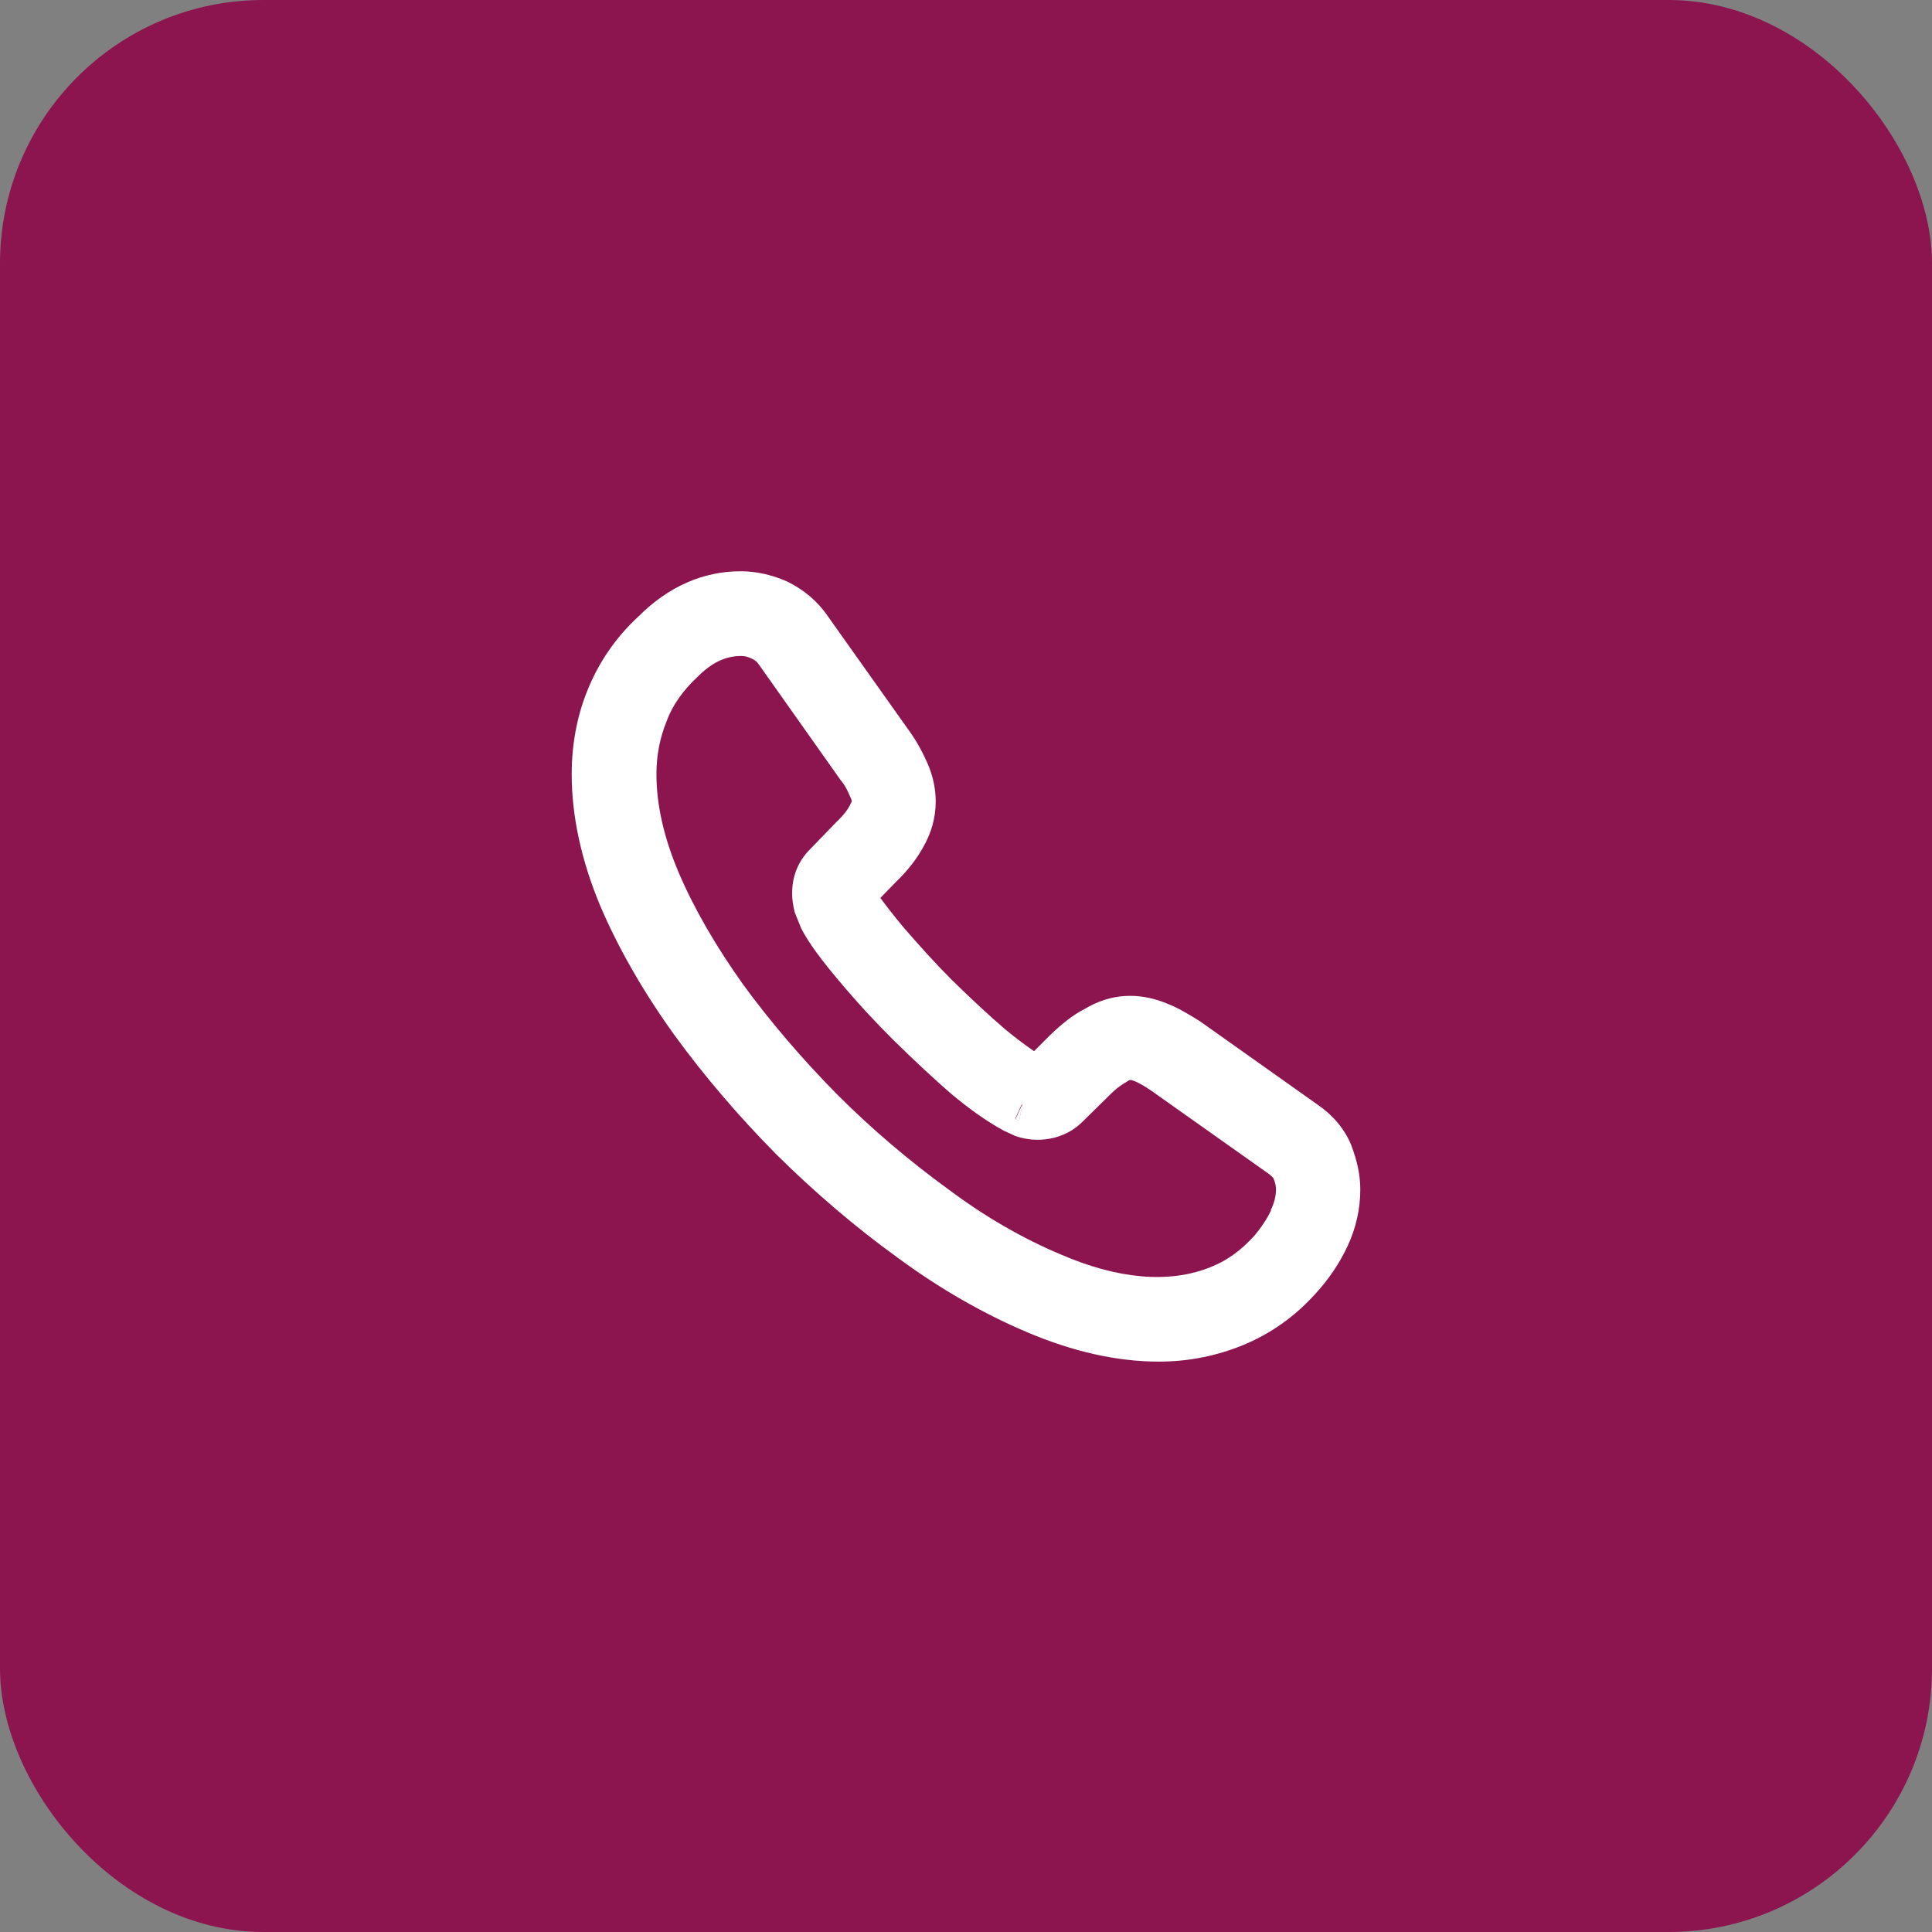
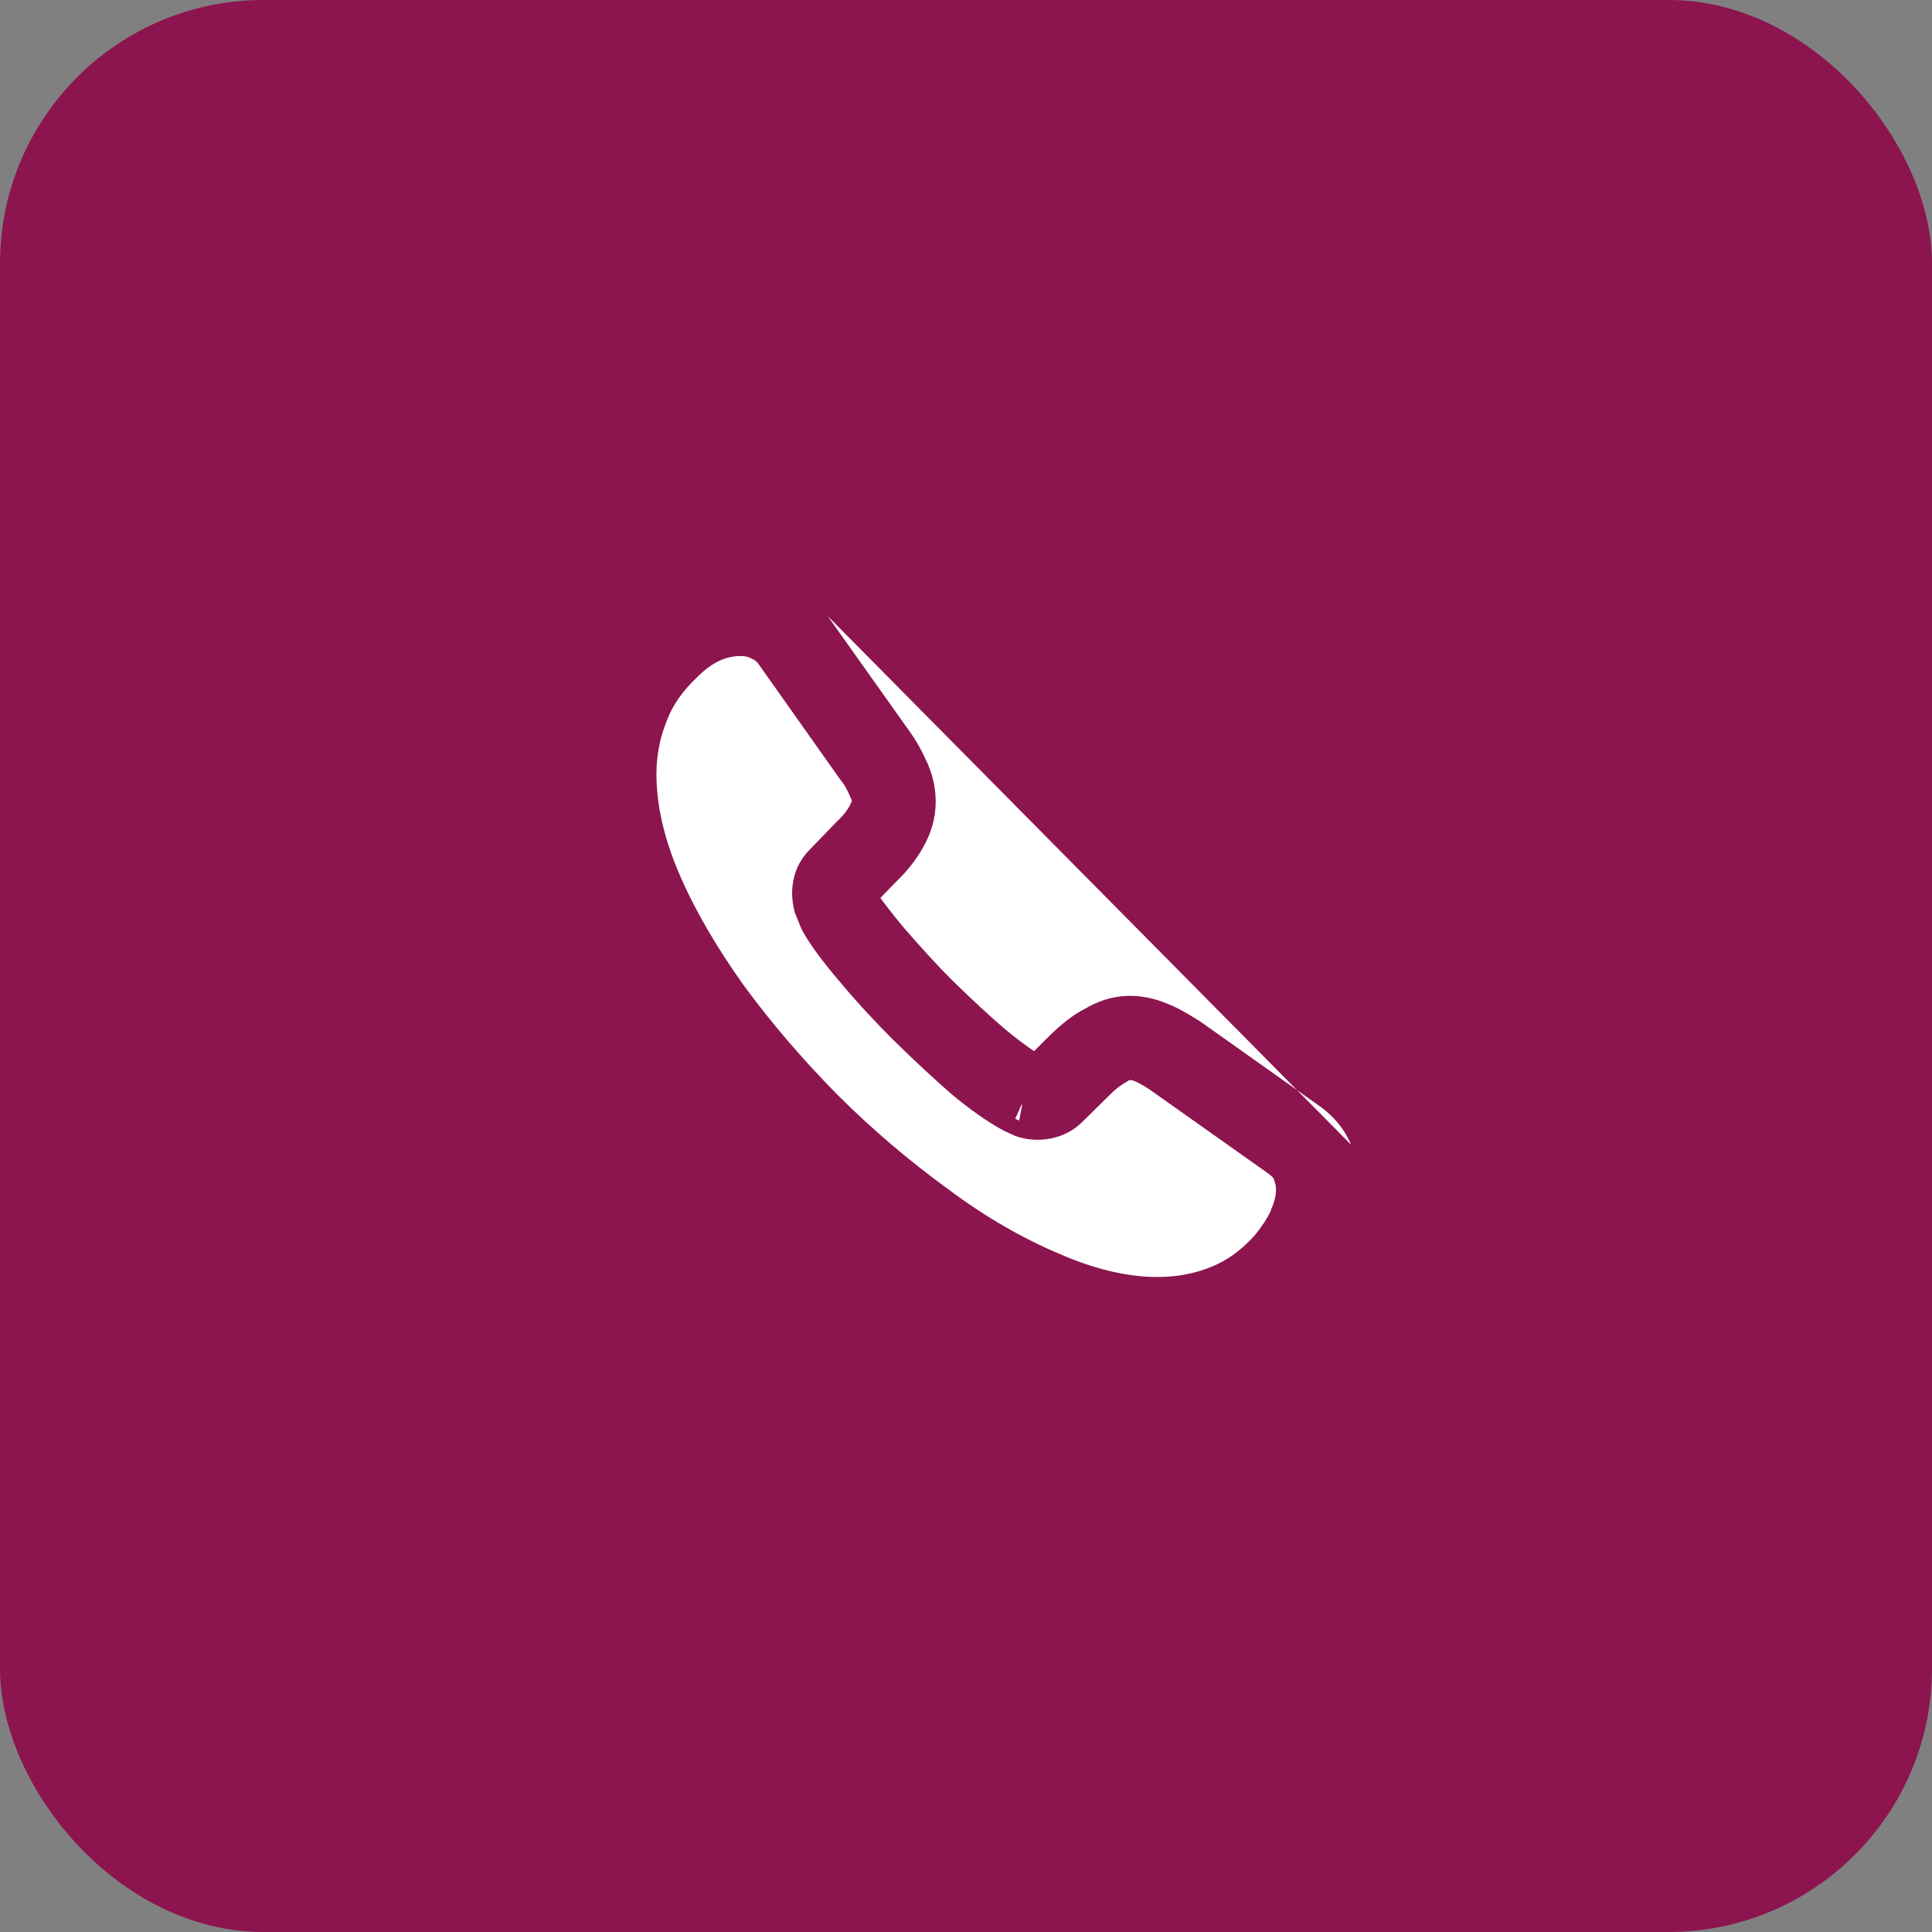
<svg xmlns="http://www.w3.org/2000/svg" id="Layer_1" data-name="Layer 1" viewBox="0 0 44 44">
  <rect x="0" y="0" width="44" height="44" fill="#808080" stroke="none" />
  <defs>
    <style>
      .cls-1 {
        fill: #fff;
      }

      .cls-2 {
        fill: #8c1550;
      }
    </style>
  </defs>
  <rect class="cls-2" width="44" height="44" rx="6" ry="6" />
  <g>
-     <path class="cls-1" d="M23.12,25.48s.06.02.09.04l.07-.36-.15.33Z" />
-     <path class="cls-1" d="M23.12,25.48s.06.02.09.04l.07-.36-.15.33ZM23.12,25.48s.06.02.09.04l.07-.36-.15.33ZM23.12,25.48s.06.02.09.04l.07-.36-.15.33Z" />
-     <path class="cls-1" d="M30.77,26.07c-.15-.36-.41-.67-.76-.91l-2.68-1.9c-.27-.17-.51-.31-.74-.4-.67-.28-1.31-.23-1.89.12-.26.13-.52.34-.79.6l-.36.36c-.16-.11-.37-.26-.66-.5-.36-.31-.74-.66-1.21-1.12-.37-.37-.74-.78-1.12-1.22-.24-.29-.4-.5-.51-.65l.36-.37c.26-.25.46-.51.6-.76.2-.34.3-.69.3-1.07,0-.28-.06-.57-.18-.85-.11-.25-.24-.5-.42-.75l-1.86-2.62c-.24-.35-.55-.6-.91-.78-.33-.15-.7-.24-1.07-.24-.86,0-1.65.35-2.33,1.03-.53.49-.91,1.06-1.16,1.68-.24.59-.36,1.24-.36,1.91,0,.96.22,1.97.65,3,.41.96.97,1.94,1.68,2.93.69.95,1.48,1.87,2.34,2.74.86.85,1.78,1.64,2.75,2.34.96.71,1.96,1.28,2.95,1.7,1.04.44,2.04.67,3,.67.68,0,1.32-.13,1.93-.38.62-.26,1.17-.64,1.66-1.19.29-.32.52-.66.71-1.06.19-.41.29-.84.29-1.29,0-.33-.07-.65-.21-1.02ZM23.28,25.16l-.07.36s-.06-.03-.09-.04l.15-.33ZM28.95,27.56c-.1.21-.23.4-.38.58-.3.33-.61.56-.98.71-.97.4-2.16.27-3.43-.28-.86-.36-1.73-.86-2.57-1.49-.88-.64-1.73-1.36-2.52-2.15-.79-.8-1.51-1.64-2.14-2.5-.62-.87-1.12-1.73-1.47-2.55-.34-.8-.51-1.55-.51-2.25,0-.43.08-.83.23-1.2.13-.36.37-.7.7-1.01.33-.33.64-.48,1-.48.09,0,.16.02.24.06.07.03.12.07.16.13l1.86,2.63c.11.13.17.26.22.38.03.06.04.1.04.11l-.05.1c-.04.08-.12.2-.31.38l-.59.61c-.27.27-.41.61-.41,1.01,0,.13.02.27.06.43l.15.37c.17.33.47.73.86,1.19.41.49.81.92,1.22,1.33.52.51.93.89,1.32,1.23.45.38.86.66,1.21.85l.26.12c.5.18,1.13.09,1.54-.33l.61-.6c.17-.17.28-.24.4-.31.06-.04.07-.05.19,0,.11.05.23.12.36.21l2.67,1.89c.08.06.11.1.11.1.04.1.06.17.06.26,0,.15-.04.31-.12.47Z" />
+     <path class="cls-1" d="M30.77,26.07c-.15-.36-.41-.67-.76-.91l-2.68-1.9c-.27-.17-.51-.31-.74-.4-.67-.28-1.31-.23-1.89.12-.26.13-.52.34-.79.6l-.36.36c-.16-.11-.37-.26-.66-.5-.36-.31-.74-.66-1.21-1.12-.37-.37-.74-.78-1.12-1.22-.24-.29-.4-.5-.51-.65l.36-.37c.26-.25.46-.51.6-.76.2-.34.3-.69.3-1.07,0-.28-.06-.57-.18-.85-.11-.25-.24-.5-.42-.75l-1.86-2.62ZM23.28,25.16l-.07.36s-.06-.03-.09-.04l.15-.33ZM28.95,27.56c-.1.21-.23.4-.38.58-.3.33-.61.56-.98.71-.97.4-2.16.27-3.43-.28-.86-.36-1.73-.86-2.57-1.49-.88-.64-1.73-1.36-2.52-2.15-.79-.8-1.51-1.64-2.14-2.5-.62-.87-1.12-1.73-1.47-2.55-.34-.8-.51-1.55-.51-2.25,0-.43.08-.83.23-1.2.13-.36.37-.7.7-1.01.33-.33.64-.48,1-.48.09,0,.16.02.24.06.07.03.12.07.16.13l1.86,2.63c.11.13.17.26.22.38.03.06.04.1.04.11l-.05.1c-.04.08-.12.2-.31.38l-.59.61c-.27.27-.41.61-.41,1.01,0,.13.02.27.06.43l.15.37c.17.33.47.73.86,1.19.41.49.81.92,1.22,1.33.52.51.93.89,1.32,1.23.45.38.86.66,1.21.85l.26.12c.5.18,1.13.09,1.54-.33l.61-.6c.17-.17.28-.24.4-.31.06-.04.07-.05.19,0,.11.05.23.12.36.21l2.67,1.89c.08.06.11.1.11.1.04.1.06.17.06.26,0,.15-.04.31-.12.47Z" />
  </g>
</svg>